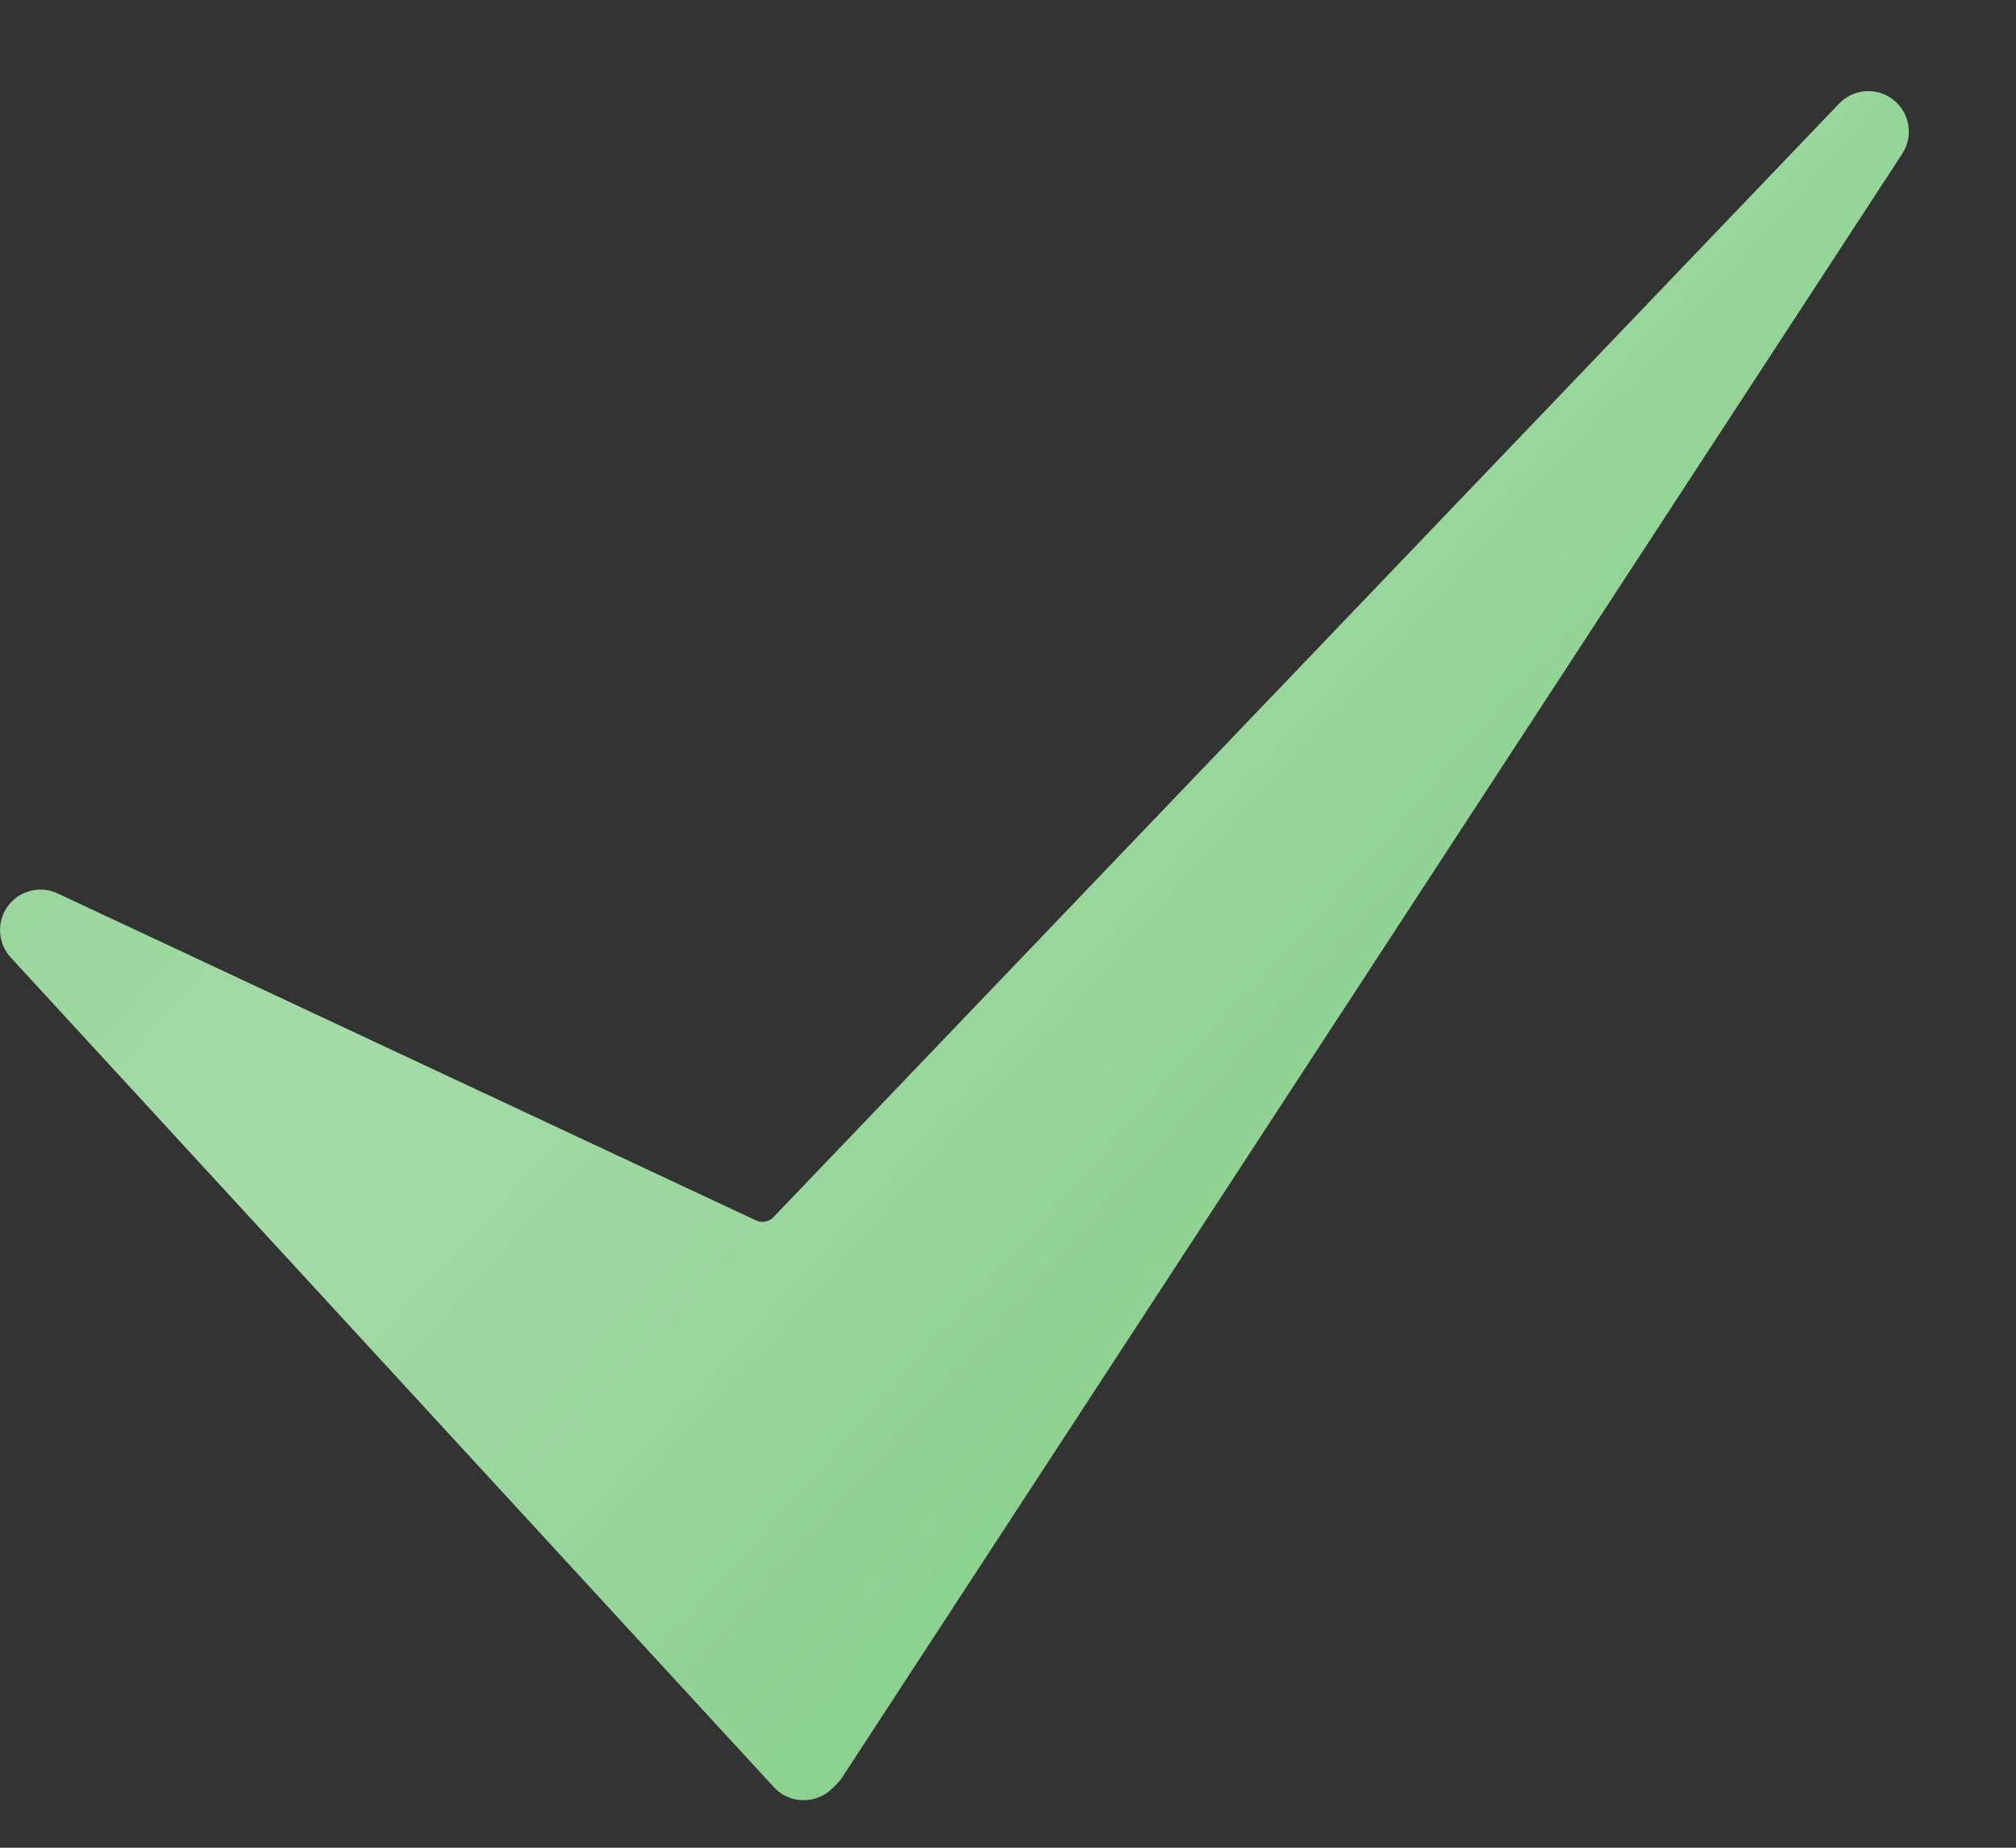
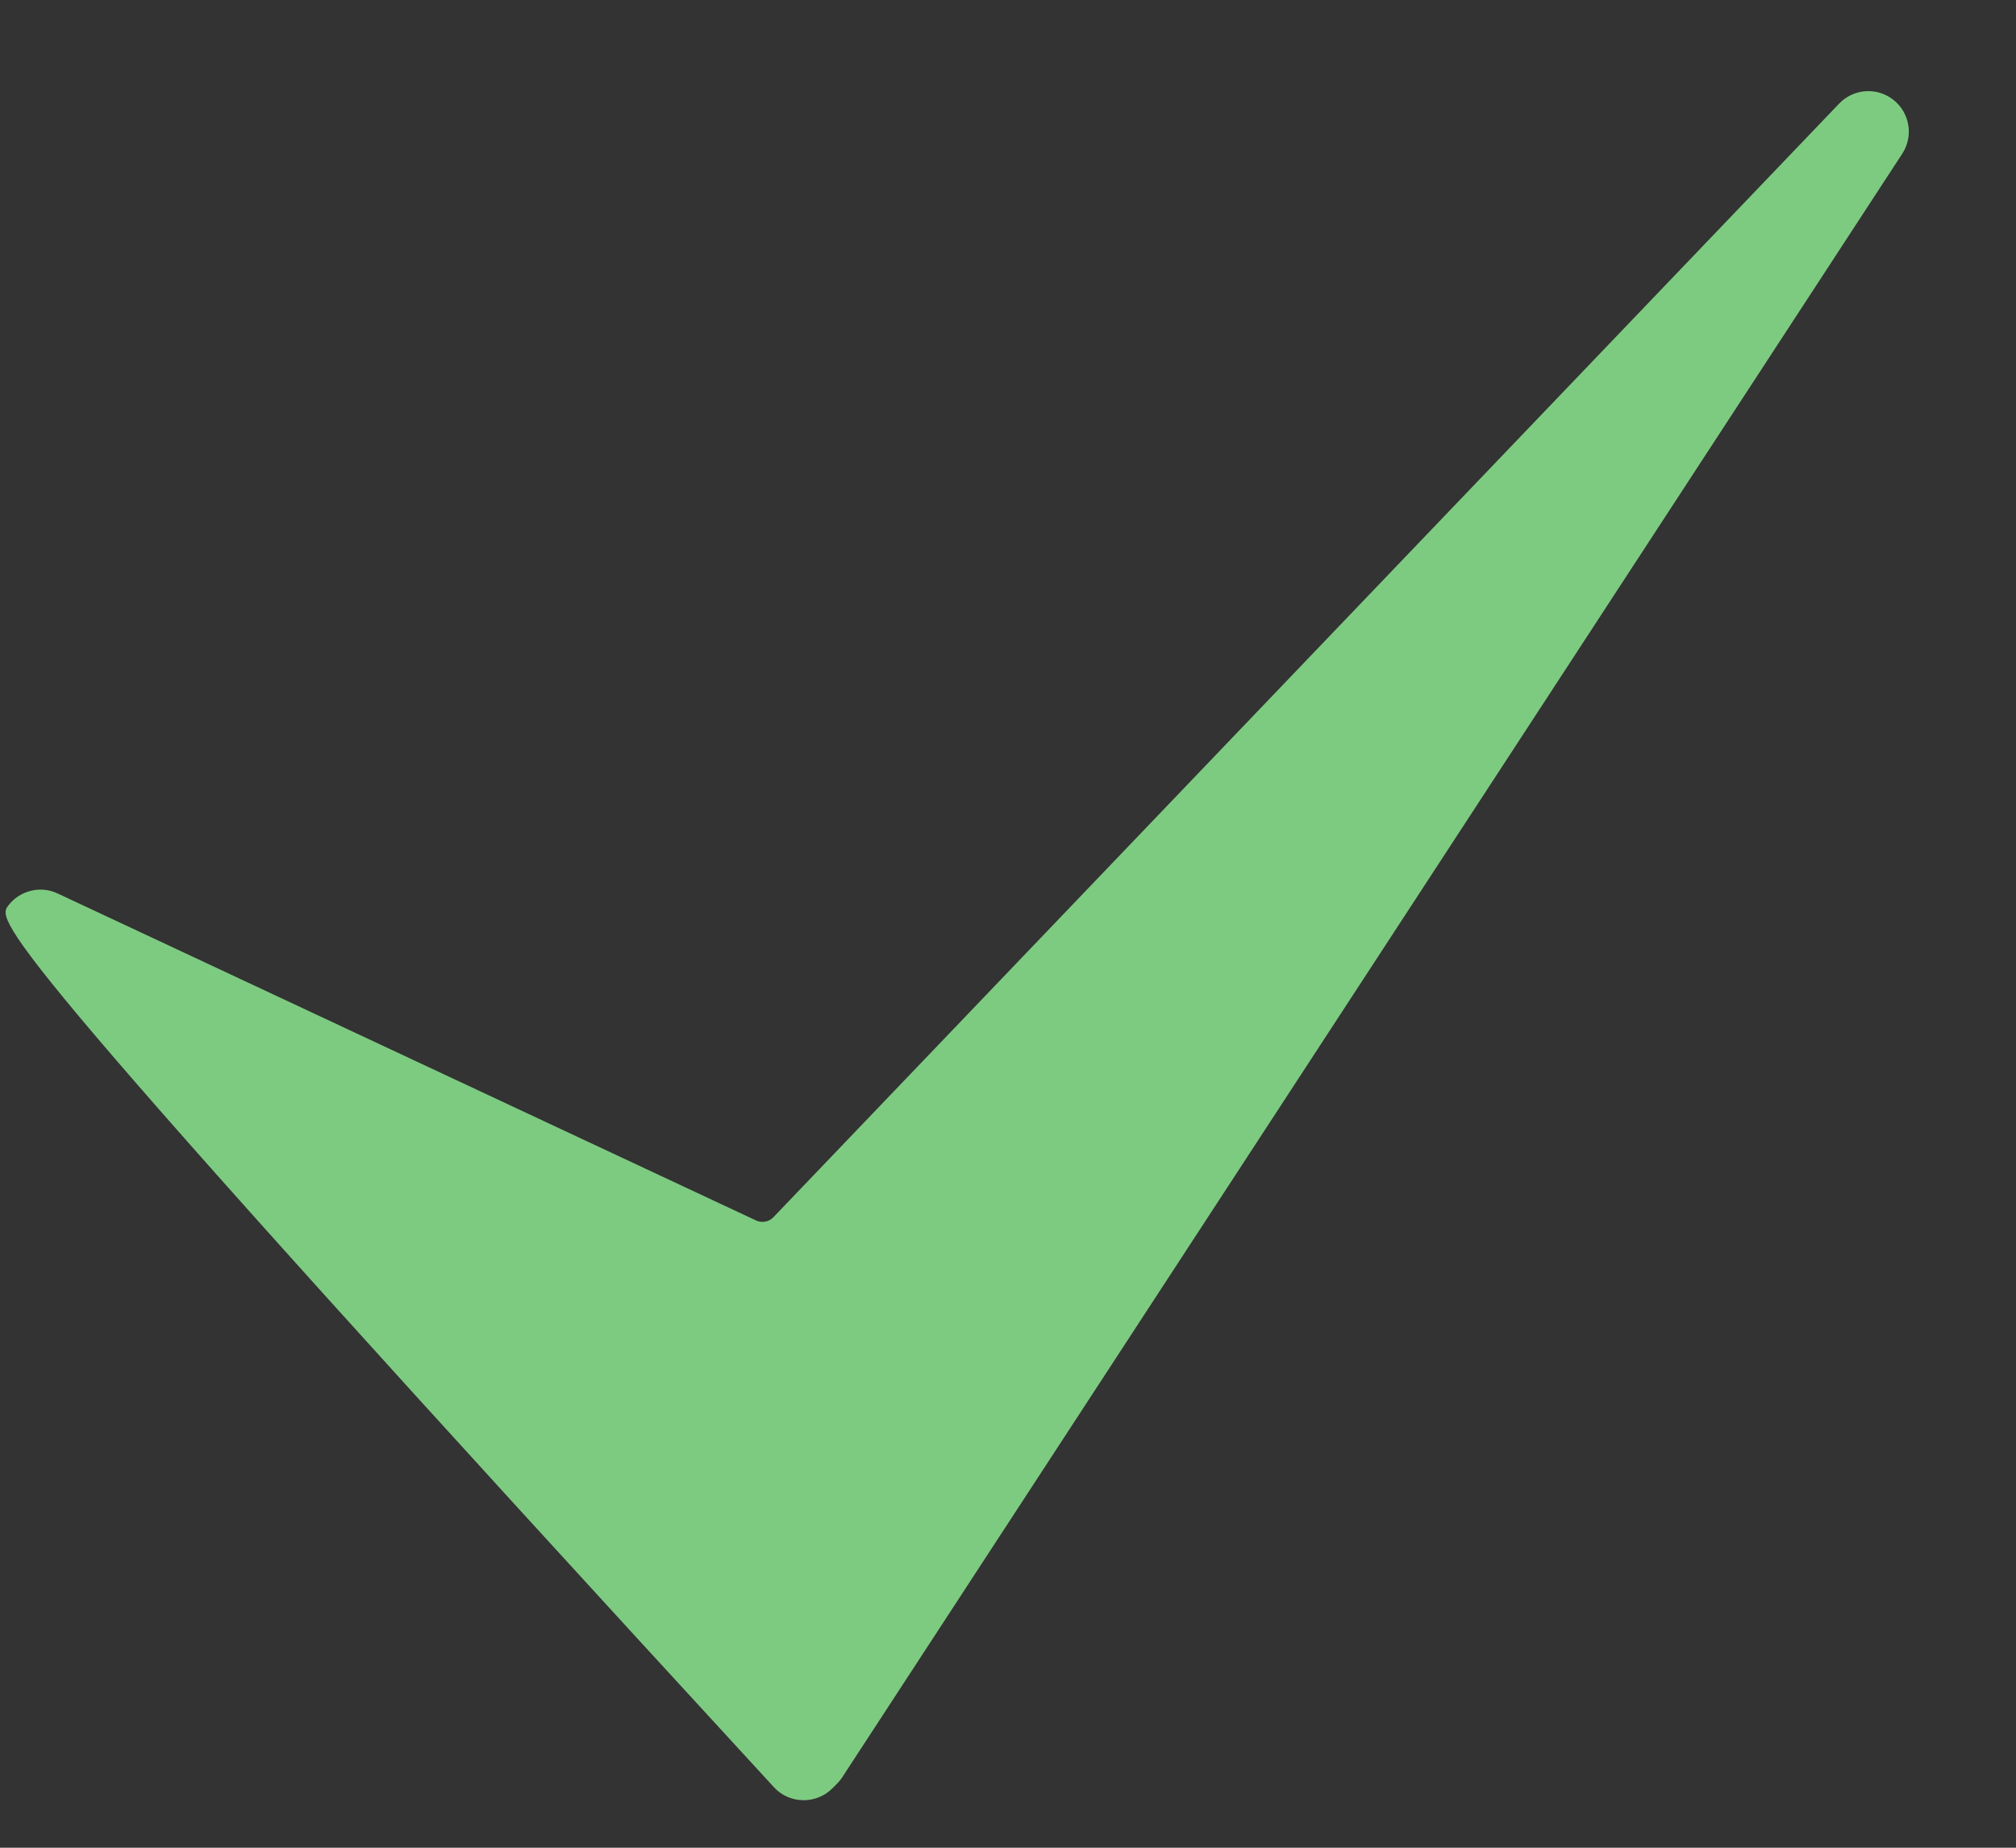
<svg xmlns="http://www.w3.org/2000/svg" width="12" height="11" viewBox="0 0 12 11" fill="none">
  <rect x="0" y="0" width="12" height="11" fill="#333333" stroke="none" />
-   <path d="M4.784 10.717C4.782 10.717 4.78 10.717 4.779 10.717C4.713 10.716 4.651 10.688 4.607 10.64L0.064 5.7C-0.014 5.615 -0.021 5.487 0.047 5.394C0.115 5.302 0.239 5.27 0.343 5.319L4.501 7.266C4.536 7.282 4.578 7.274 4.604 7.246L10.947 0.617C11.033 0.527 11.173 0.517 11.271 0.595C11.368 0.672 11.391 0.811 11.323 0.915L5.013 10.581C5.004 10.595 4.994 10.607 4.982 10.619L4.954 10.647C4.909 10.692 4.848 10.717 4.784 10.717Z" fill="#7DCB81" />
-   <path d="M4.784 10.717C4.782 10.717 4.78 10.717 4.779 10.717C4.713 10.716 4.651 10.688 4.607 10.64L0.064 5.7C-0.014 5.615 -0.021 5.487 0.047 5.394C0.115 5.302 0.239 5.27 0.343 5.319L4.501 7.266C4.536 7.282 4.578 7.274 4.604 7.246L10.947 0.617C11.033 0.527 11.173 0.517 11.271 0.595C11.368 0.672 11.391 0.811 11.323 0.915L5.013 10.581C5.004 10.595 4.994 10.607 4.982 10.619L4.954 10.647C4.909 10.692 4.848 10.717 4.784 10.717Z" fill="url(#paint0_linear_130_140)" fill-opacity="0.31" />
+   <path d="M4.784 10.717C4.782 10.717 4.78 10.717 4.779 10.717C4.713 10.716 4.651 10.688 4.607 10.64C-0.014 5.615 -0.021 5.487 0.047 5.394C0.115 5.302 0.239 5.27 0.343 5.319L4.501 7.266C4.536 7.282 4.578 7.274 4.604 7.246L10.947 0.617C11.033 0.527 11.173 0.517 11.271 0.595C11.368 0.672 11.391 0.811 11.323 0.915L5.013 10.581C5.004 10.595 4.994 10.607 4.982 10.619L4.954 10.647C4.909 10.692 4.848 10.717 4.784 10.717Z" fill="#7DCB81" />
  <defs>
    <linearGradient id="paint0_linear_130_140" x1="-2.459" y1="0.543" x2="8.981" y2="10.814" gradientUnits="userSpaceOnUse">
      <stop stop-color="white" stop-opacity="0" />
      <stop offset="0.474" stop-color="white" />
      <stop offset="1" stop-color="white" stop-opacity="0" />
    </linearGradient>
  </defs>
</svg>